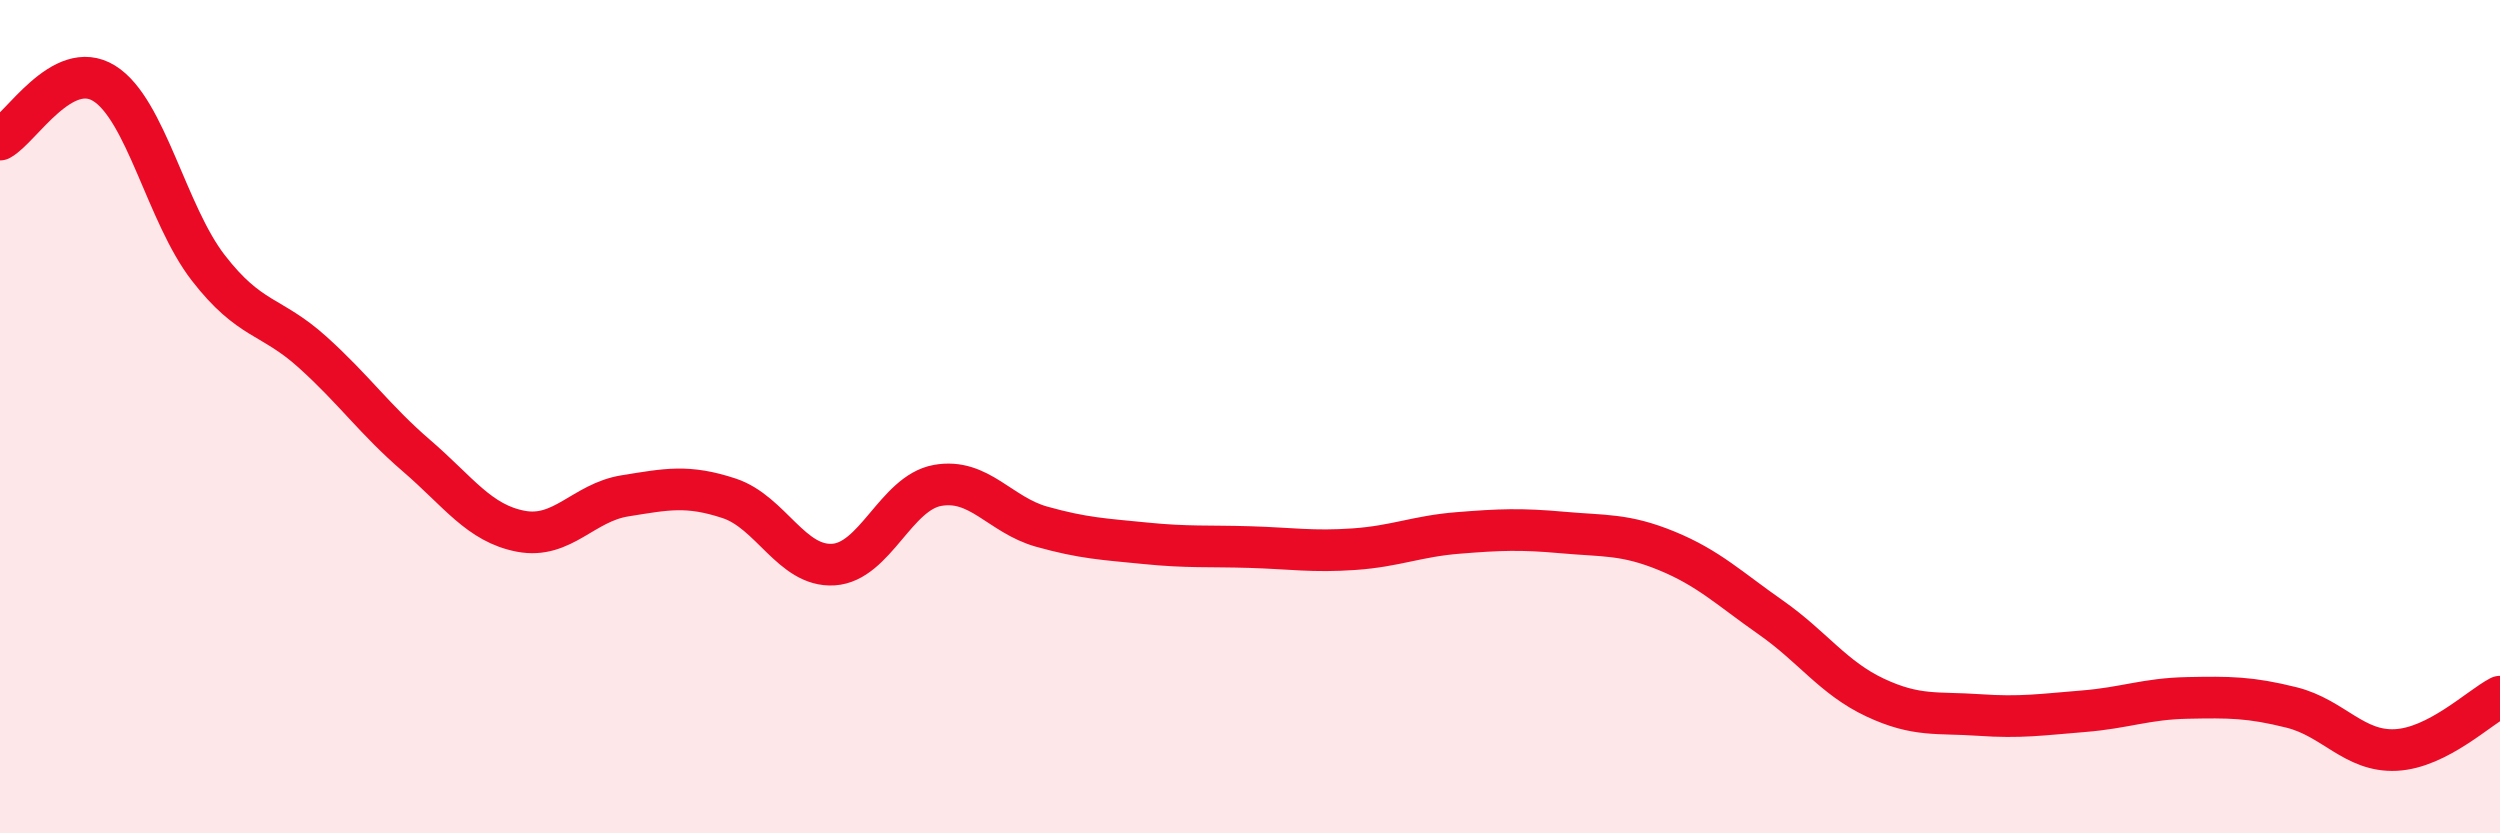
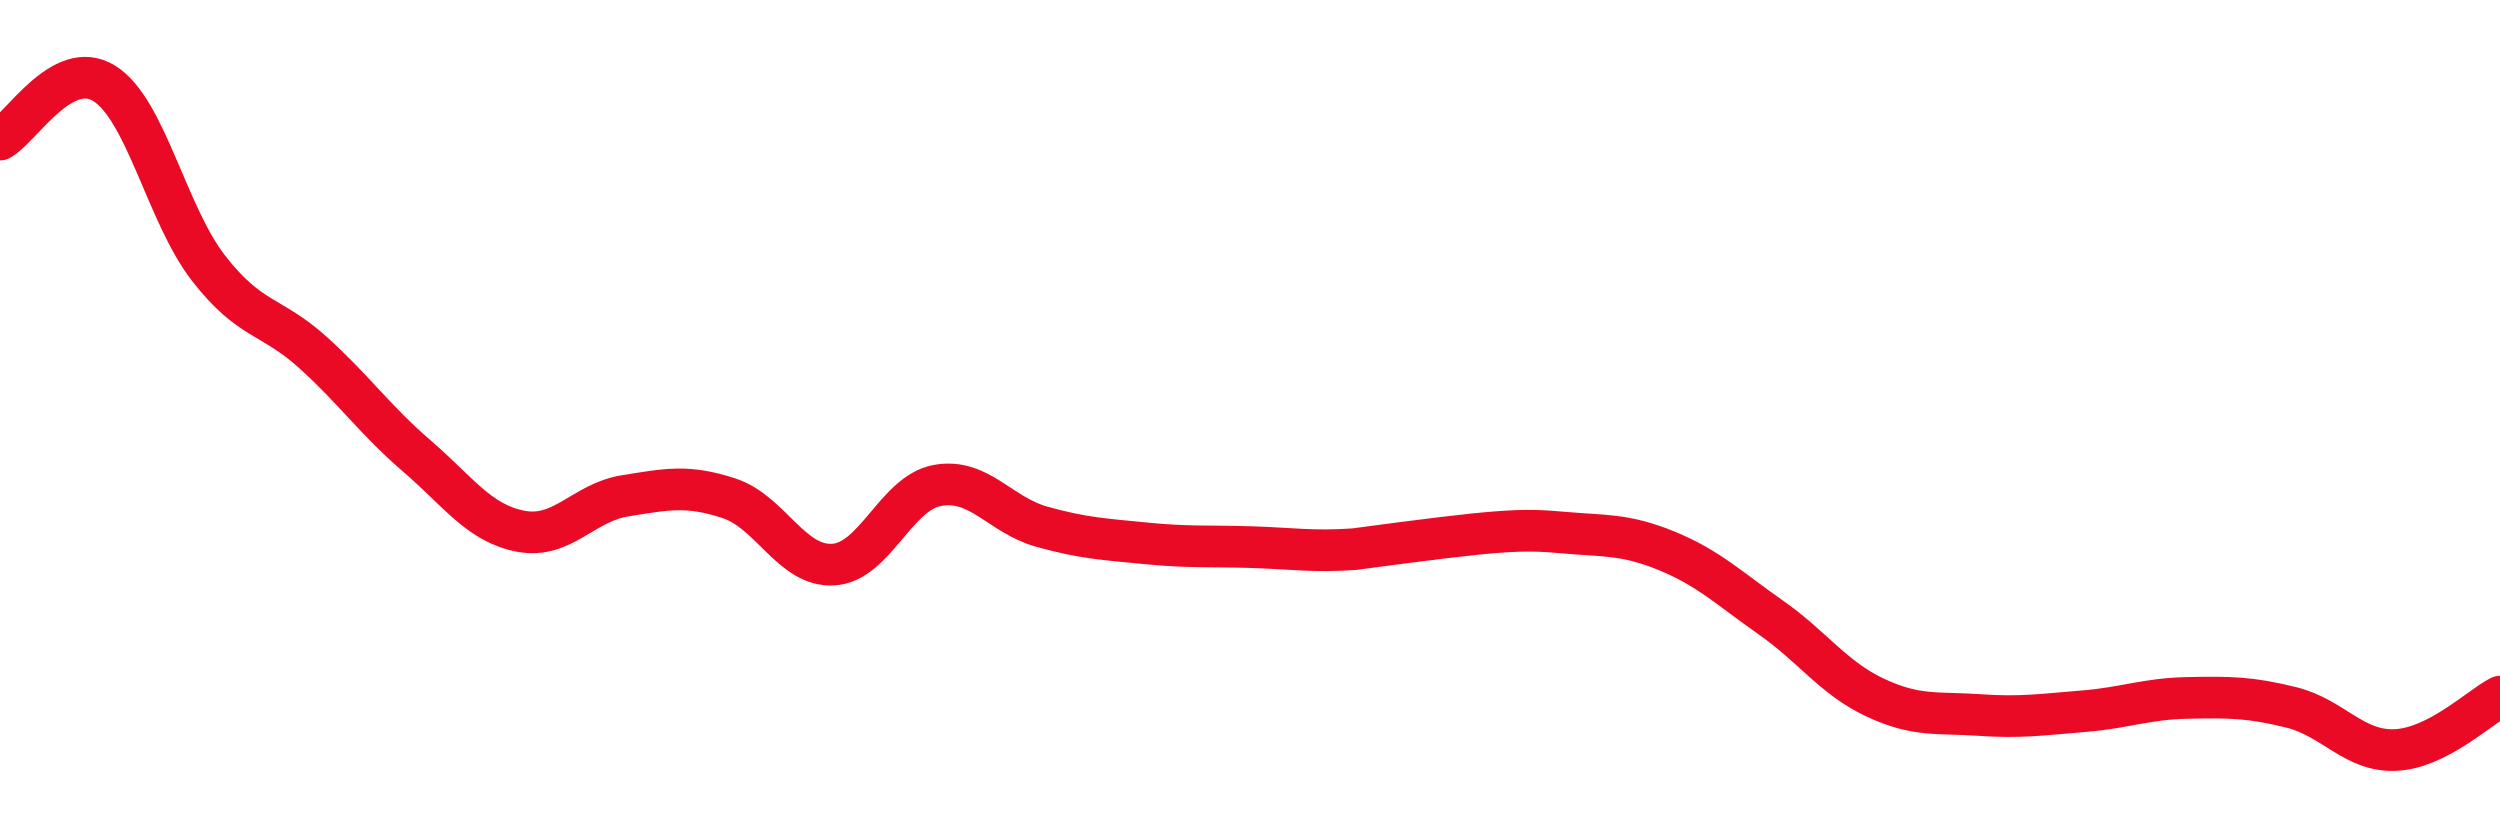
<svg xmlns="http://www.w3.org/2000/svg" width="60" height="20" viewBox="0 0 60 20">
-   <path d="M 0,3.35 C 0.5,3.08 1.5,1.38 2.5,2 C 3.5,2.62 4,5.14 5,6.43 C 6,7.72 6.5,7.55 7.5,8.45 C 8.5,9.35 9,10.08 10,10.94 C 11,11.8 11.5,12.56 12.5,12.75 C 13.5,12.94 14,12.06 15,11.9 C 16,11.74 16.5,11.63 17.5,11.96 C 18.5,12.29 19,13.61 20,13.55 C 21,13.49 21.5,11.83 22.5,11.65 C 23.5,11.47 24,12.36 25,12.64 C 26,12.92 26.5,12.94 27.5,13.04 C 28.5,13.14 29,13.1 30,13.13 C 31,13.16 31.5,13.25 32.5,13.18 C 33.5,13.11 34,12.87 35,12.79 C 36,12.71 36.5,12.69 37.5,12.78 C 38.5,12.87 39,12.81 40,13.22 C 41,13.63 41.5,14.12 42.5,14.82 C 43.5,15.52 44,16.27 45,16.74 C 46,17.21 46.5,17.09 47.5,17.16 C 48.5,17.23 49,17.15 50,17.07 C 51,16.99 51.5,16.77 52.5,16.75 C 53.5,16.73 54,16.73 55,16.98 C 56,17.23 56.5,18.05 57.5,18 C 58.5,17.95 59.5,16.98 60,16.72L60 20L0 20Z" fill="#EB0A25" opacity="0.1" stroke-linecap="round" stroke-linejoin="round" />
-   <path d="M 0,3.35 C 0.5,3.08 1.5,1.38 2.5,2 C 3.5,2.62 4,5.14 5,6.43 C 6,7.72 6.5,7.55 7.5,8.45 C 8.5,9.35 9,10.08 10,10.94 C 11,11.8 11.5,12.56 12.5,12.75 C 13.5,12.94 14,12.06 15,11.9 C 16,11.74 16.5,11.63 17.5,11.96 C 18.5,12.29 19,13.61 20,13.55 C 21,13.49 21.5,11.83 22.5,11.65 C 23.5,11.47 24,12.36 25,12.64 C 26,12.92 26.5,12.94 27.5,13.04 C 28.5,13.14 29,13.1 30,13.13 C 31,13.16 31.5,13.25 32.5,13.18 C 33.5,13.11 34,12.87 35,12.79 C 36,12.71 36.5,12.69 37.5,12.78 C 38.5,12.87 39,12.81 40,13.22 C 41,13.63 41.5,14.12 42.5,14.82 C 43.5,15.52 44,16.27 45,16.74 C 46,17.21 46.5,17.09 47.5,17.16 C 48.5,17.23 49,17.15 50,17.07 C 51,16.99 51.5,16.77 52.5,16.75 C 53.5,16.73 54,16.73 55,16.98 C 56,17.23 56.5,18.05 57.5,18 C 58.5,17.95 59.5,16.98 60,16.72" stroke="#EB0A25" stroke-width="1" fill="none" stroke-linecap="round" stroke-linejoin="round" />
+   <path d="M 0,3.35 C 0.5,3.08 1.5,1.38 2.5,2 C 3.5,2.62 4,5.14 5,6.43 C 6,7.72 6.5,7.55 7.5,8.45 C 8.5,9.35 9,10.08 10,10.94 C 11,11.8 11.5,12.56 12.5,12.75 C 13.5,12.94 14,12.06 15,11.9 C 16,11.74 16.5,11.63 17.5,11.96 C 18.5,12.29 19,13.61 20,13.55 C 21,13.49 21.5,11.83 22.5,11.65 C 23.5,11.47 24,12.36 25,12.64 C 26,12.92 26.5,12.94 27.5,13.04 C 28.5,13.14 29,13.1 30,13.13 C 31,13.16 31.5,13.25 32.5,13.18 C 36,12.71 36.5,12.69 37.5,12.78 C 38.5,12.87 39,12.81 40,13.22 C 41,13.63 41.5,14.12 42.5,14.82 C 43.5,15.52 44,16.27 45,16.74 C 46,17.21 46.5,17.09 47.5,17.16 C 48.5,17.23 49,17.15 50,17.07 C 51,16.99 51.5,16.77 52.5,16.75 C 53.5,16.73 54,16.73 55,16.98 C 56,17.23 56.5,18.05 57.5,18 C 58.5,17.95 59.5,16.98 60,16.72" stroke="#EB0A25" stroke-width="1" fill="none" stroke-linecap="round" stroke-linejoin="round" />
</svg>